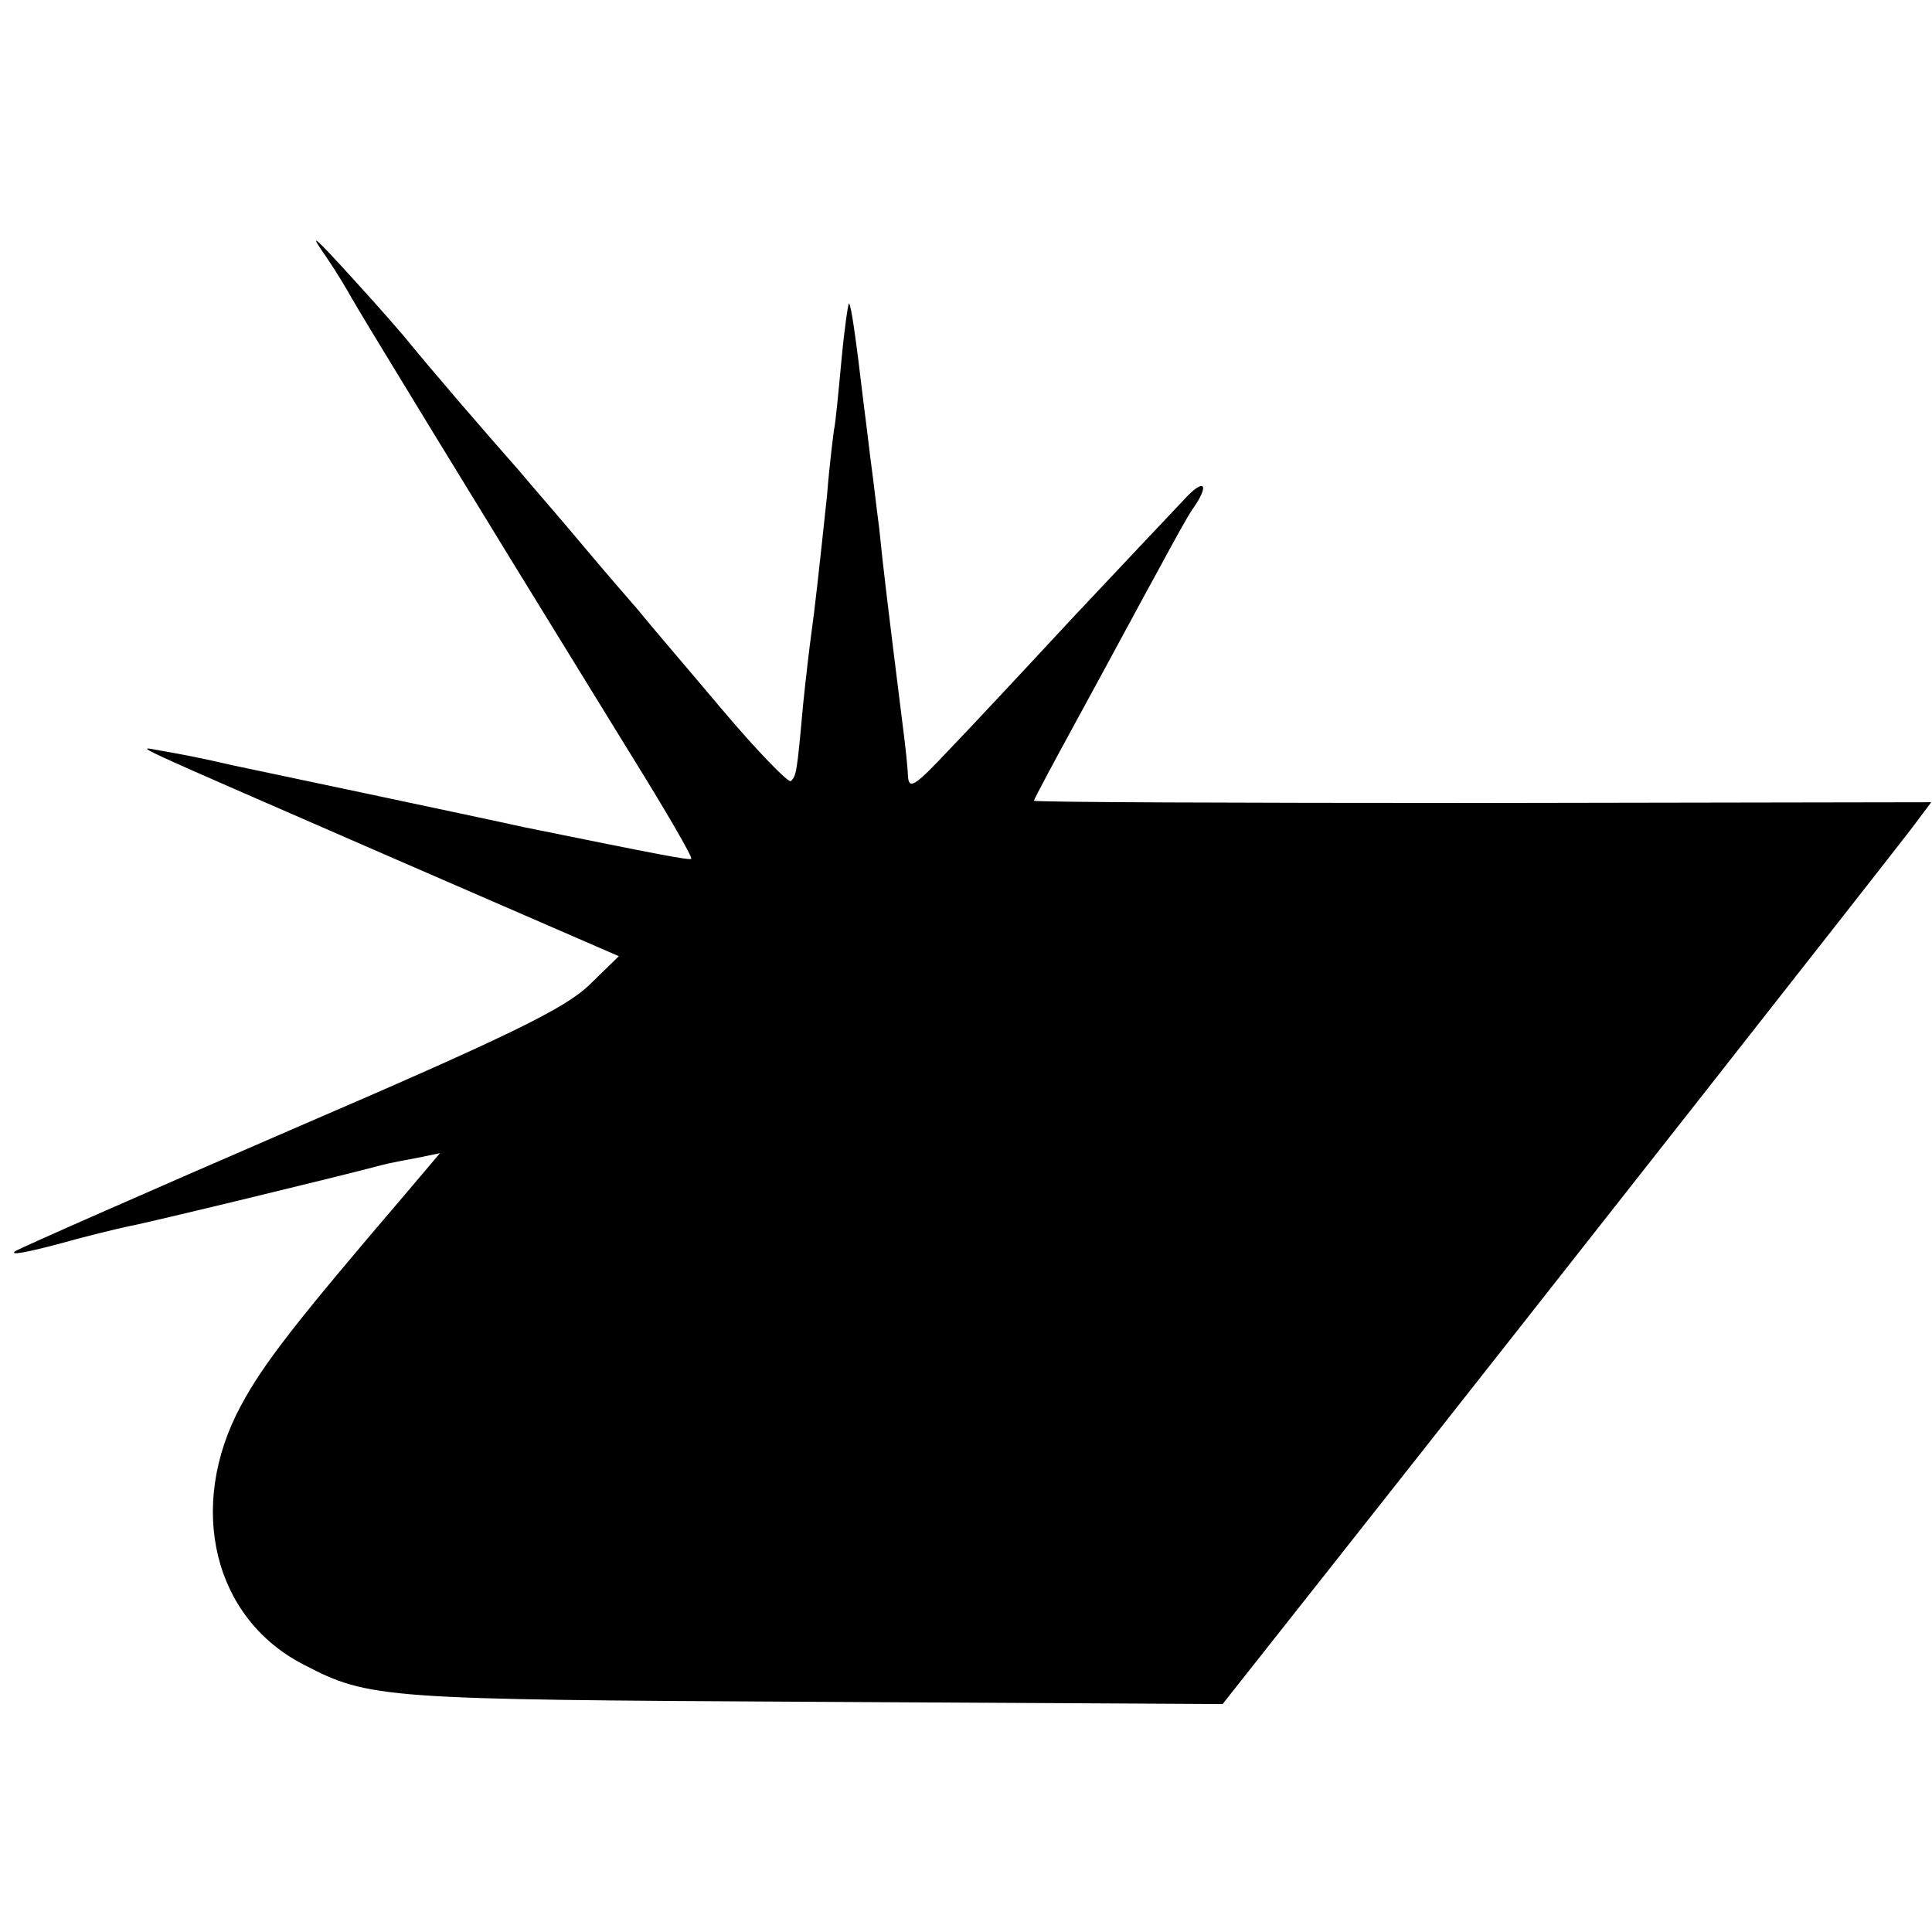
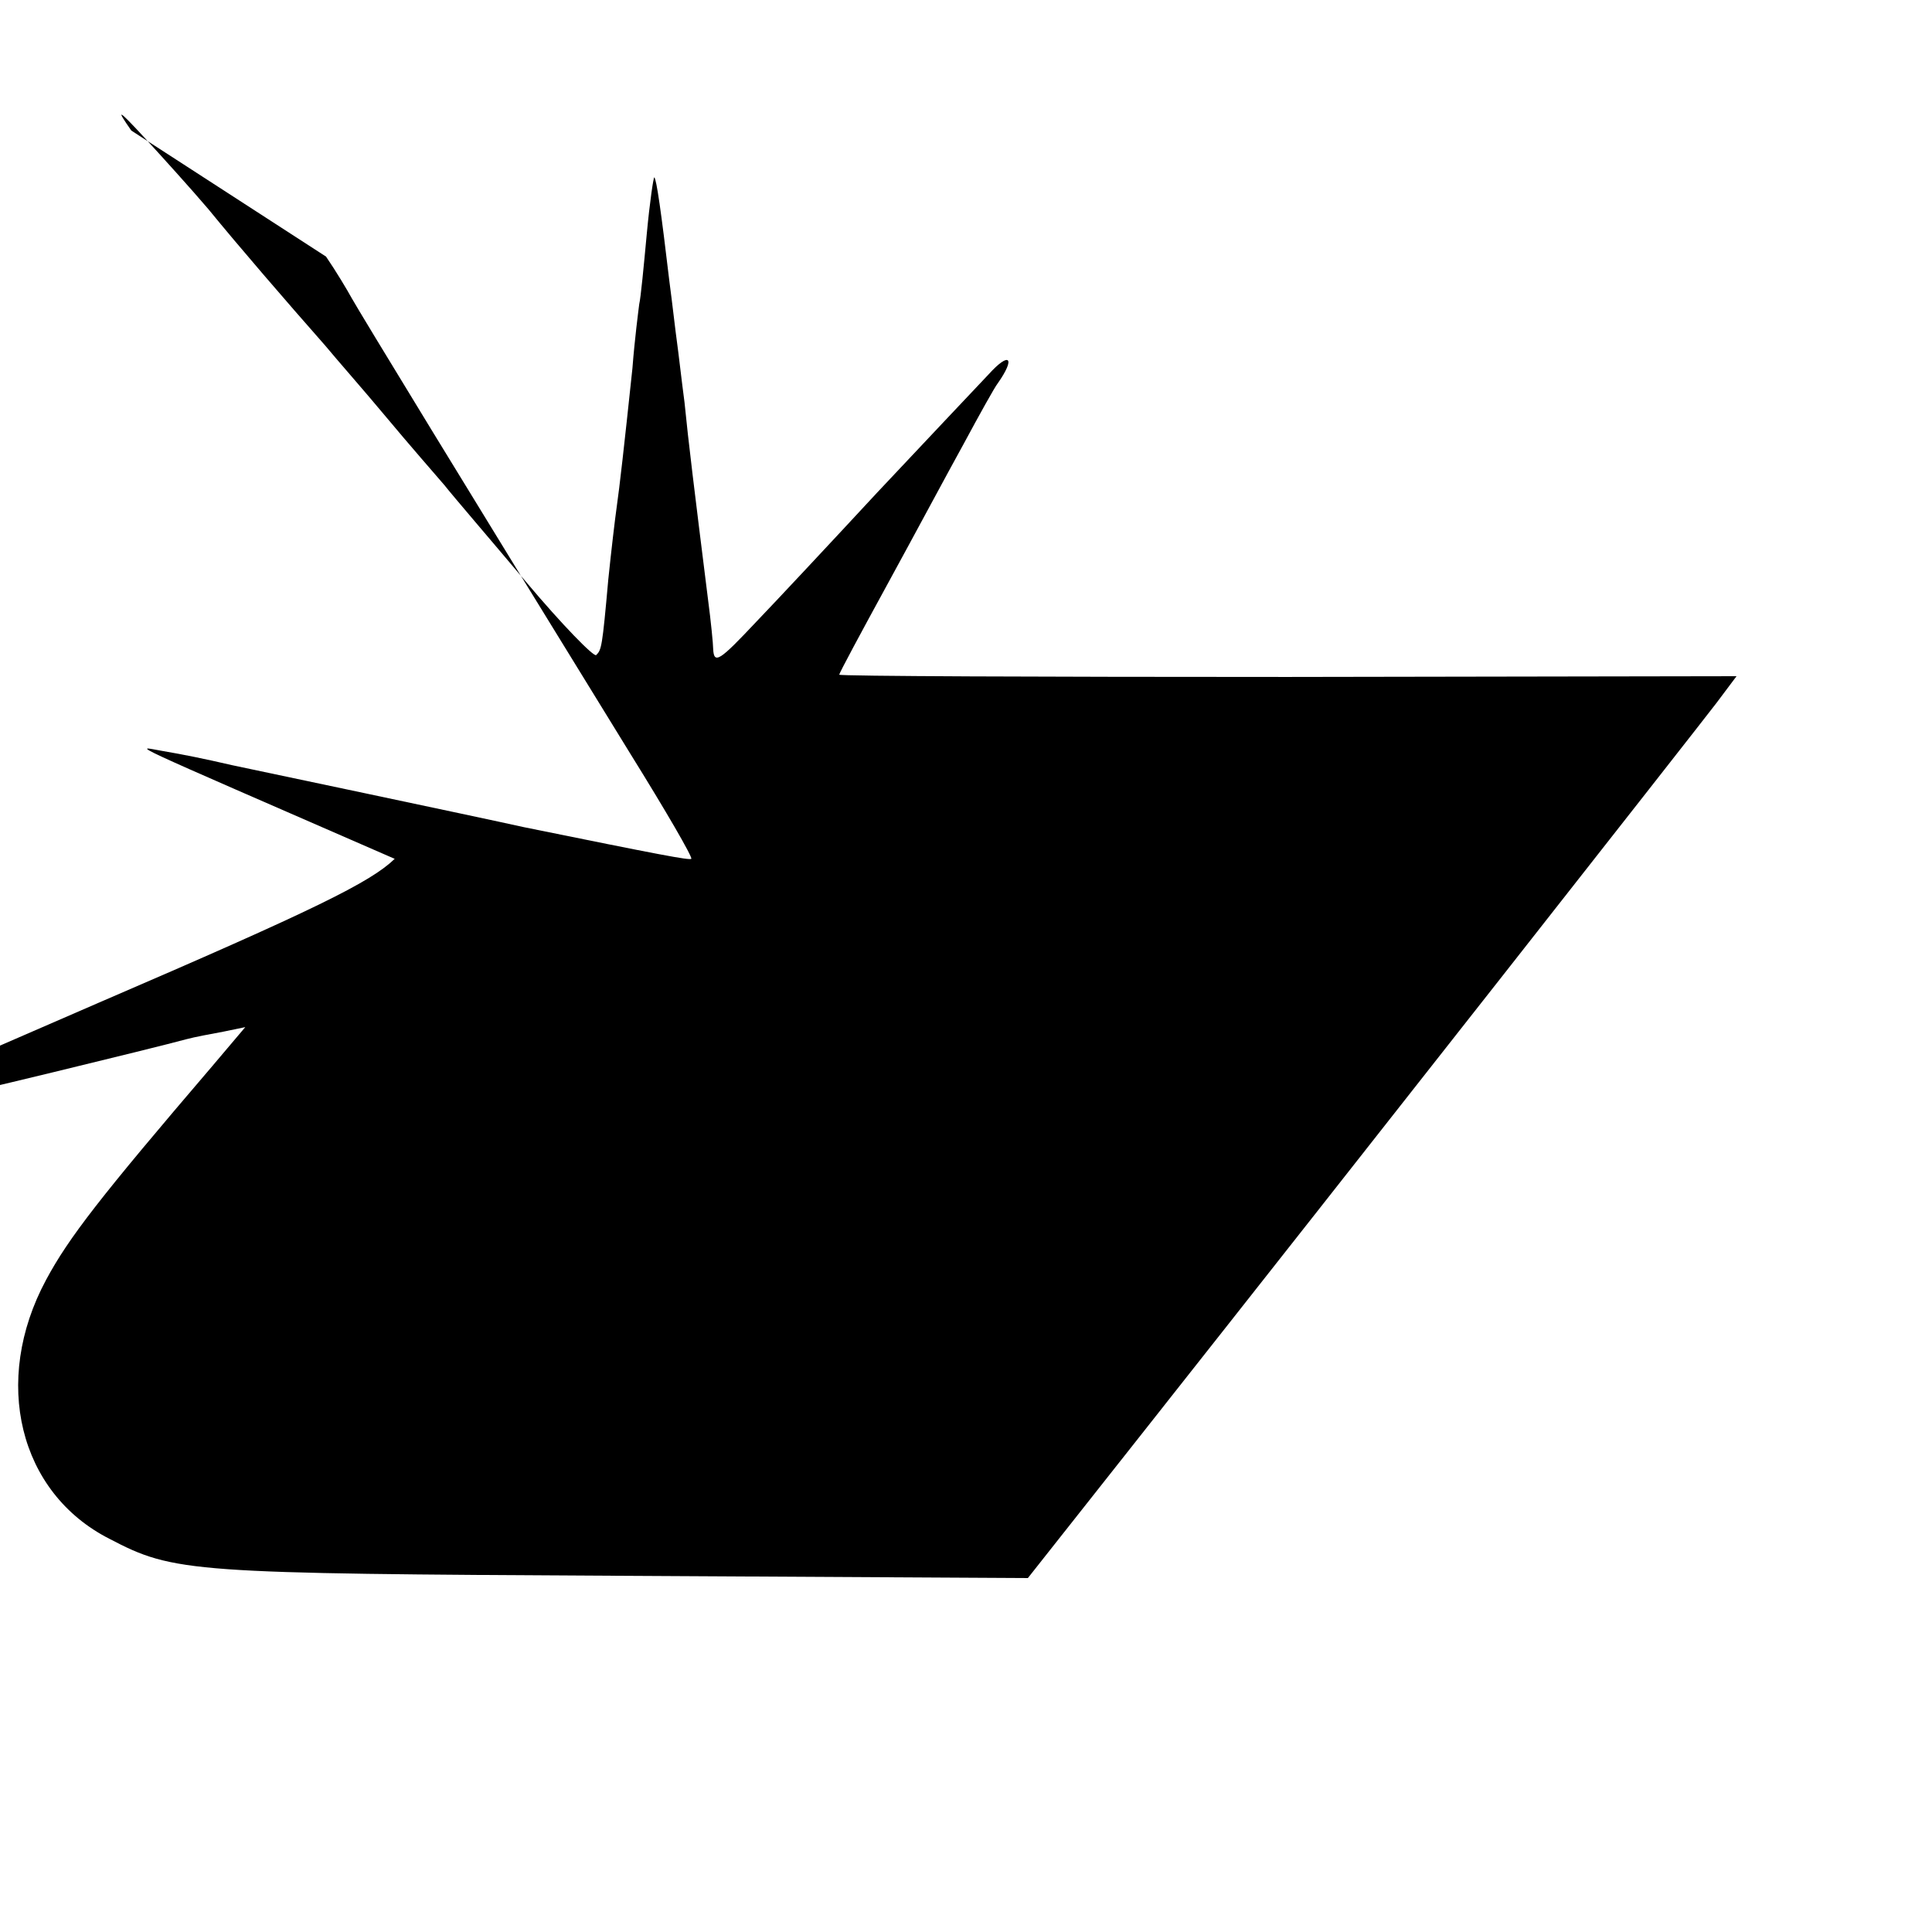
<svg xmlns="http://www.w3.org/2000/svg" version="1.0" width="256pt" height="256pt" viewBox="0 0 256 256" preserveAspectRatio="xMidYMid meet">
  <g transform="translate(0,256) scale(0.1,-0.1)" fill="#000000" stroke="none">
-     <path d="M432 2220 c13 -19 28 -44 34 -55 10 -18 150 -248 370 -605 46 -74 82 -136 80 -138 -3 -2 -40 5 -222 42 -63 14 -372 79 -386 82 -39 9 -64 14 -93 19 -36 6 -66 20 308 -143 l297 -129 -39 -38 c-32 -31 -105 -67 -393 -191 -194 -84 -360 -157 -368 -162 -8 -6 17 -1 55 9 39 11 81 21 95 24 23 4 291 69 335 81 11 3 33 7 49 10 l29 6 -44 -52 c-148 -173 -190 -227 -220 -283 -72 -134 -36 -282 84 -343 86 -45 106 -46 675 -49 l542 -3 143 181 c301 381 743 944 769 978 l27 36 -595 -1 c-326 0 -594 1 -594 3 0 2 29 56 64 120 35 64 80 148 101 186 21 39 41 75 45 80 24 34 16 43 -12 12 -18 -19 -85 -90 -148 -157 -63 -68 -135 -145 -160 -171 -48 -51 -56 -57 -57 -36 0 6 -3 37 -7 67 -18 144 -26 209 -31 260 -4 30 -8 66 -10 80 -2 14 -6 50 -10 80 -11 93 -17 135 -20 138 -1 1 -6 -32 -10 -75 -4 -43 -8 -85 -10 -93 -1 -8 -6 -46 -9 -85 -11 -104 -17 -157 -21 -185 -2 -14 -7 -56 -11 -95 -8 -90 -9 -93 -16 -100 -3 -3 -45 40 -93 97 -48 57 -97 114 -108 128 -12 14 -47 54 -77 90 -30 36 -67 78 -81 95 -52 59 -115 132 -155 181 -23 27 -61 69 -84 94 -36 39 -39 40 -18 10z" />
+     <path d="M432 2220 c13 -19 28 -44 34 -55 10 -18 150 -248 370 -605 46 -74 82 -136 80 -138 -3 -2 -40 5 -222 42 -63 14 -372 79 -386 82 -39 9 -64 14 -93 19 -36 6 -66 20 308 -143 c-32 -31 -105 -67 -393 -191 -194 -84 -360 -157 -368 -162 -8 -6 17 -1 55 9 39 11 81 21 95 24 23 4 291 69 335 81 11 3 33 7 49 10 l29 6 -44 -52 c-148 -173 -190 -227 -220 -283 -72 -134 -36 -282 84 -343 86 -45 106 -46 675 -49 l542 -3 143 181 c301 381 743 944 769 978 l27 36 -595 -1 c-326 0 -594 1 -594 3 0 2 29 56 64 120 35 64 80 148 101 186 21 39 41 75 45 80 24 34 16 43 -12 12 -18 -19 -85 -90 -148 -157 -63 -68 -135 -145 -160 -171 -48 -51 -56 -57 -57 -36 0 6 -3 37 -7 67 -18 144 -26 209 -31 260 -4 30 -8 66 -10 80 -2 14 -6 50 -10 80 -11 93 -17 135 -20 138 -1 1 -6 -32 -10 -75 -4 -43 -8 -85 -10 -93 -1 -8 -6 -46 -9 -85 -11 -104 -17 -157 -21 -185 -2 -14 -7 -56 -11 -95 -8 -90 -9 -93 -16 -100 -3 -3 -45 40 -93 97 -48 57 -97 114 -108 128 -12 14 -47 54 -77 90 -30 36 -67 78 -81 95 -52 59 -115 132 -155 181 -23 27 -61 69 -84 94 -36 39 -39 40 -18 10z" />
  </g>
</svg>